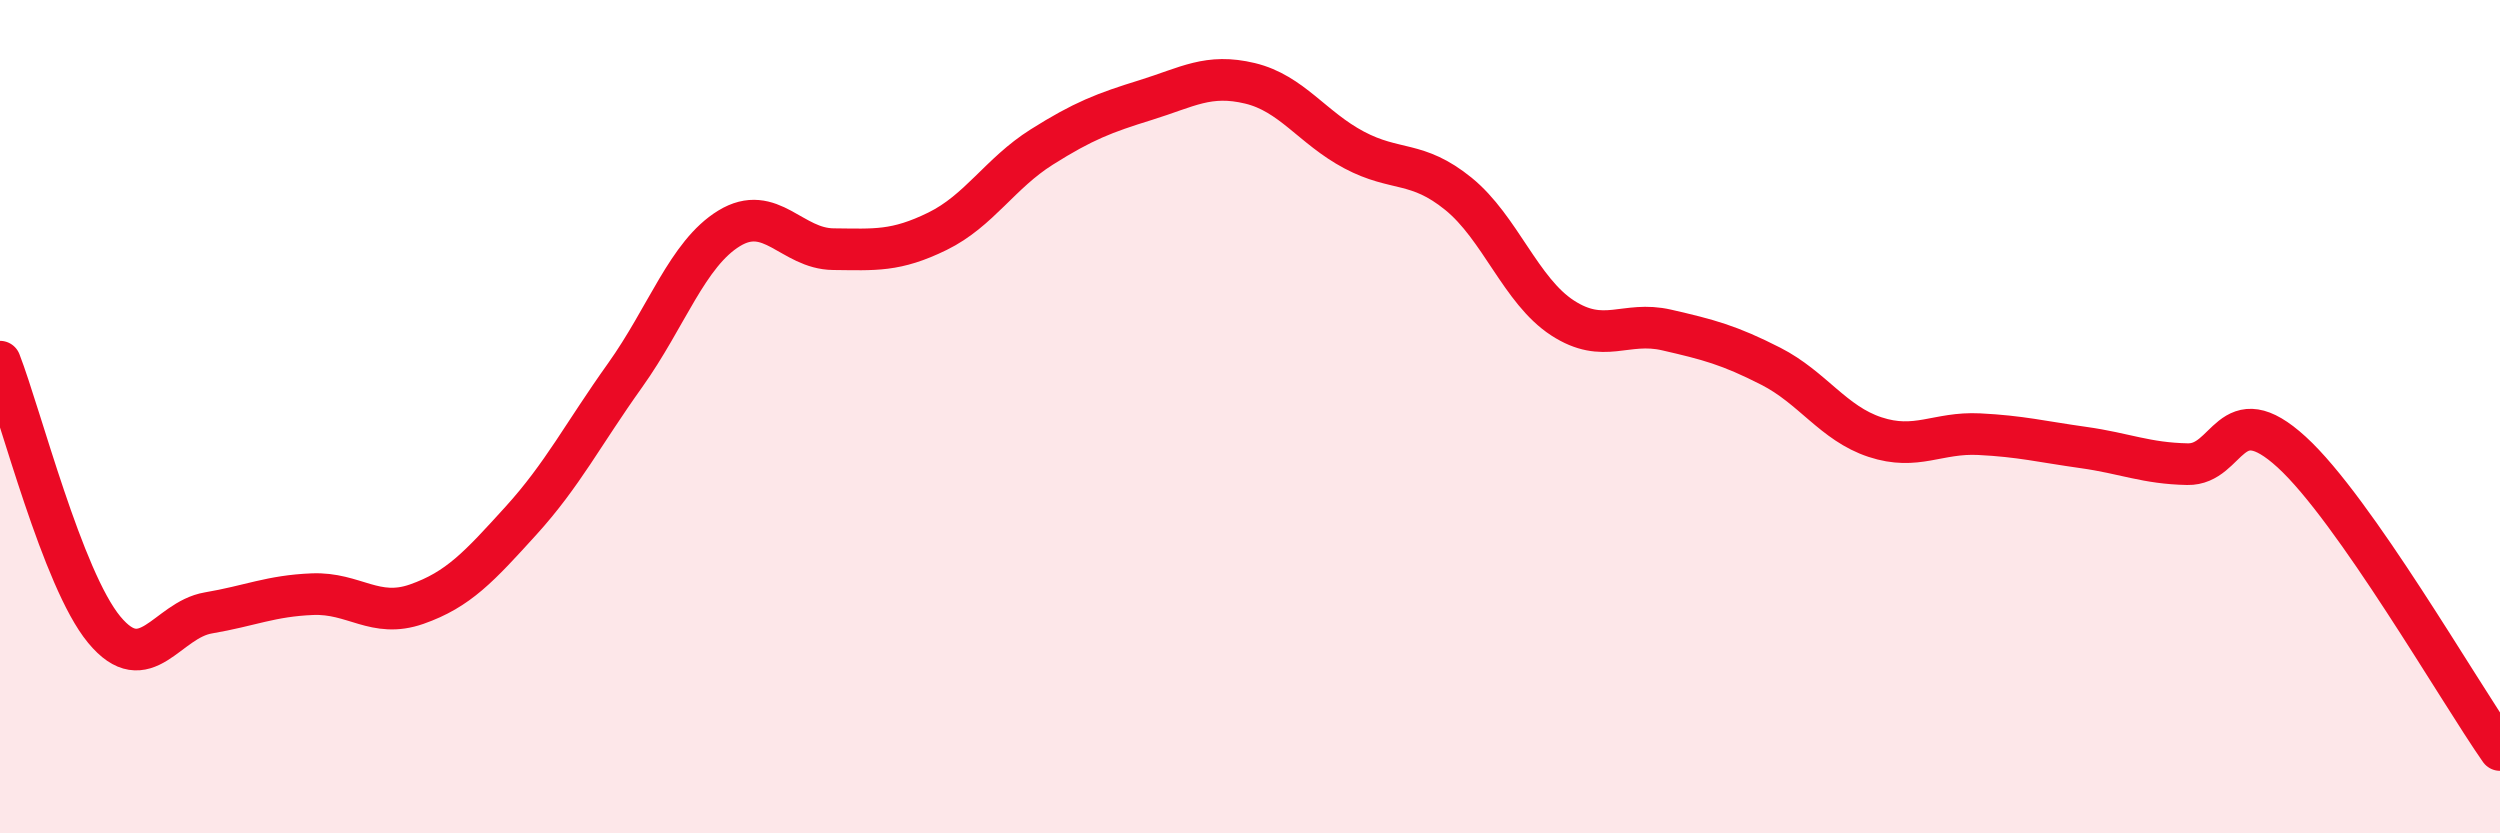
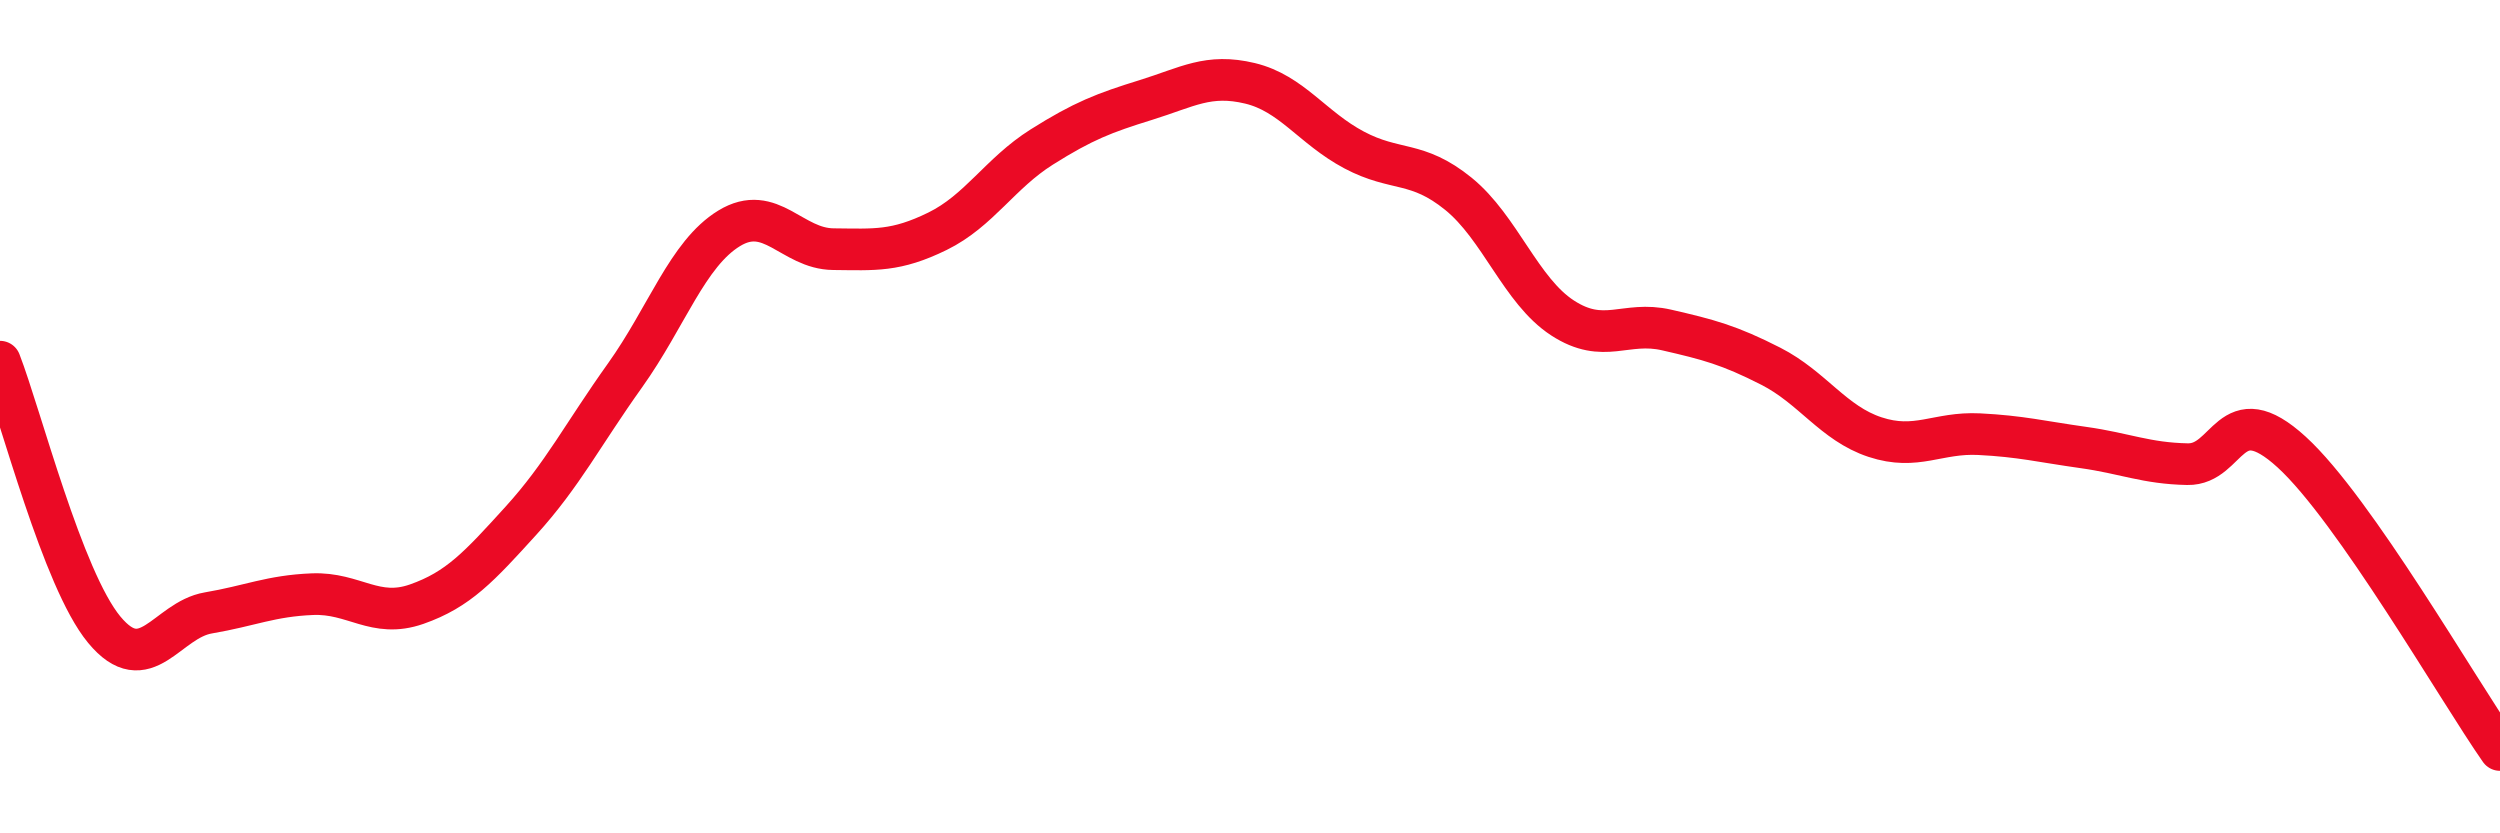
<svg xmlns="http://www.w3.org/2000/svg" width="60" height="20" viewBox="0 0 60 20">
-   <path d="M 0,8.68 C 0.5,9.97 1.5,13.9 2.5,15.11 C 3.5,16.32 4,14.88 5,14.71 C 6,14.54 6.5,14.3 7.5,14.26 C 8.5,14.22 9,14.85 10,14.5 C 11,14.15 11.5,13.6 12.5,12.5 C 13.5,11.4 14,10.41 15,9.01 C 16,7.61 16.5,6.09 17.5,5.48 C 18.5,4.87 19,5.97 20,5.98 C 21,5.99 21.5,6.04 22.5,5.55 C 23.5,5.06 24,4.16 25,3.53 C 26,2.9 26.5,2.71 27.5,2.4 C 28.5,2.09 29,1.76 30,2 C 31,2.24 31.5,3.07 32.5,3.6 C 33.5,4.13 34,3.84 35,4.65 C 36,5.46 36.5,6.98 37.5,7.63 C 38.5,8.28 39,7.69 40,7.92 C 41,8.15 41.5,8.28 42.5,8.79 C 43.5,9.3 44,10.16 45,10.49 C 46,10.82 46.5,10.37 47.5,10.42 C 48.5,10.47 49,10.6 50,10.74 C 51,10.88 51.5,11.12 52.5,11.14 C 53.5,11.16 53.5,9.48 55,10.85 C 56.5,12.22 59,16.57 60,18L60 20L0 20Z" fill="#EB0A25" opacity="0.1" stroke-linecap="round" stroke-linejoin="round" />
  <path d="M 0,8.68 C 0.5,9.97 1.5,13.9 2.5,15.11 C 3.5,16.32 4,14.88 5,14.71 C 6,14.54 6.5,14.3 7.5,14.26 C 8.5,14.22 9,14.85 10,14.5 C 11,14.15 11.5,13.6 12.5,12.5 C 13.5,11.4 14,10.41 15,9.01 C 16,7.61 16.5,6.09 17.5,5.48 C 18.5,4.87 19,5.97 20,5.98 C 21,5.99 21.5,6.04 22.5,5.55 C 23.5,5.06 24,4.16 25,3.53 C 26,2.9 26.5,2.71 27.5,2.4 C 28.5,2.09 29,1.76 30,2 C 31,2.24 31.5,3.07 32.5,3.6 C 33.5,4.13 34,3.84 35,4.65 C 36,5.46 36.5,6.98 37.5,7.63 C 38.5,8.28 39,7.69 40,7.92 C 41,8.15 41.5,8.28 42.5,8.79 C 43.5,9.3 44,10.16 45,10.49 C 46,10.82 46.5,10.37 47.5,10.42 C 48.5,10.47 49,10.6 50,10.74 C 51,10.88 51.5,11.12 52.5,11.14 C 53.5,11.16 53.5,9.48 55,10.85 C 56.5,12.22 59,16.57 60,18" stroke="#EB0A25" stroke-width="1" fill="none" stroke-linecap="round" stroke-linejoin="round" />
</svg>